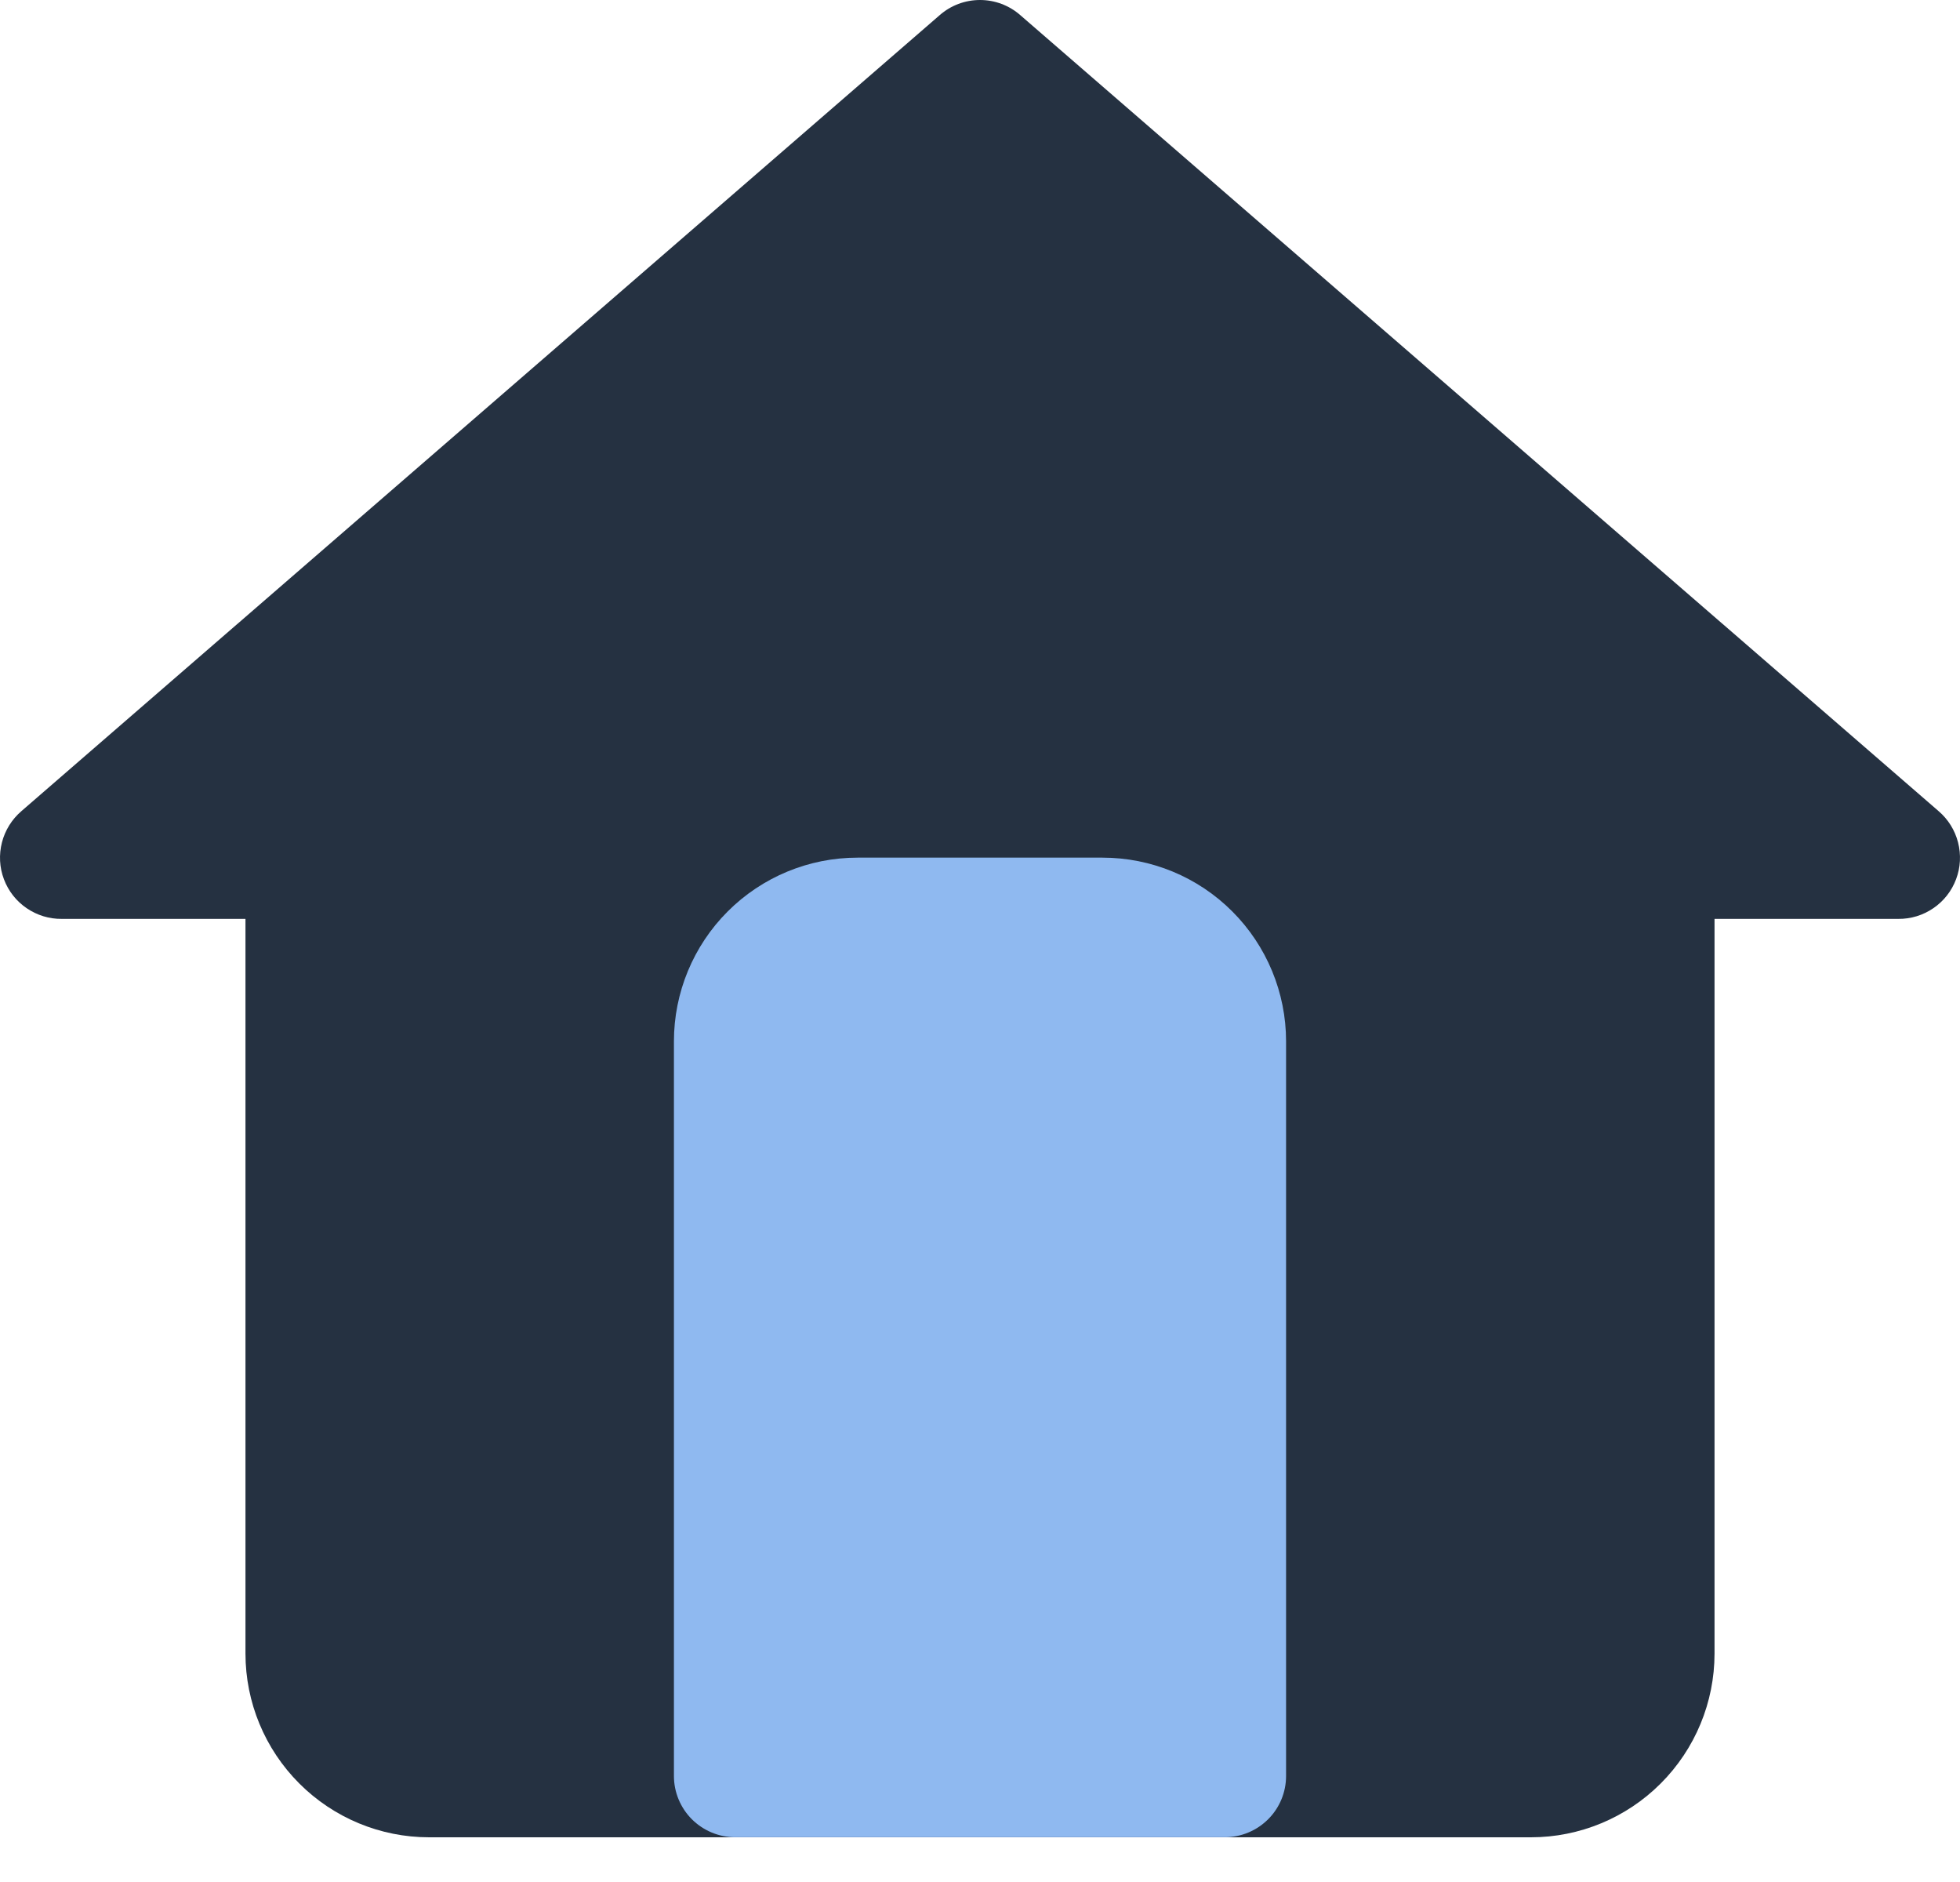
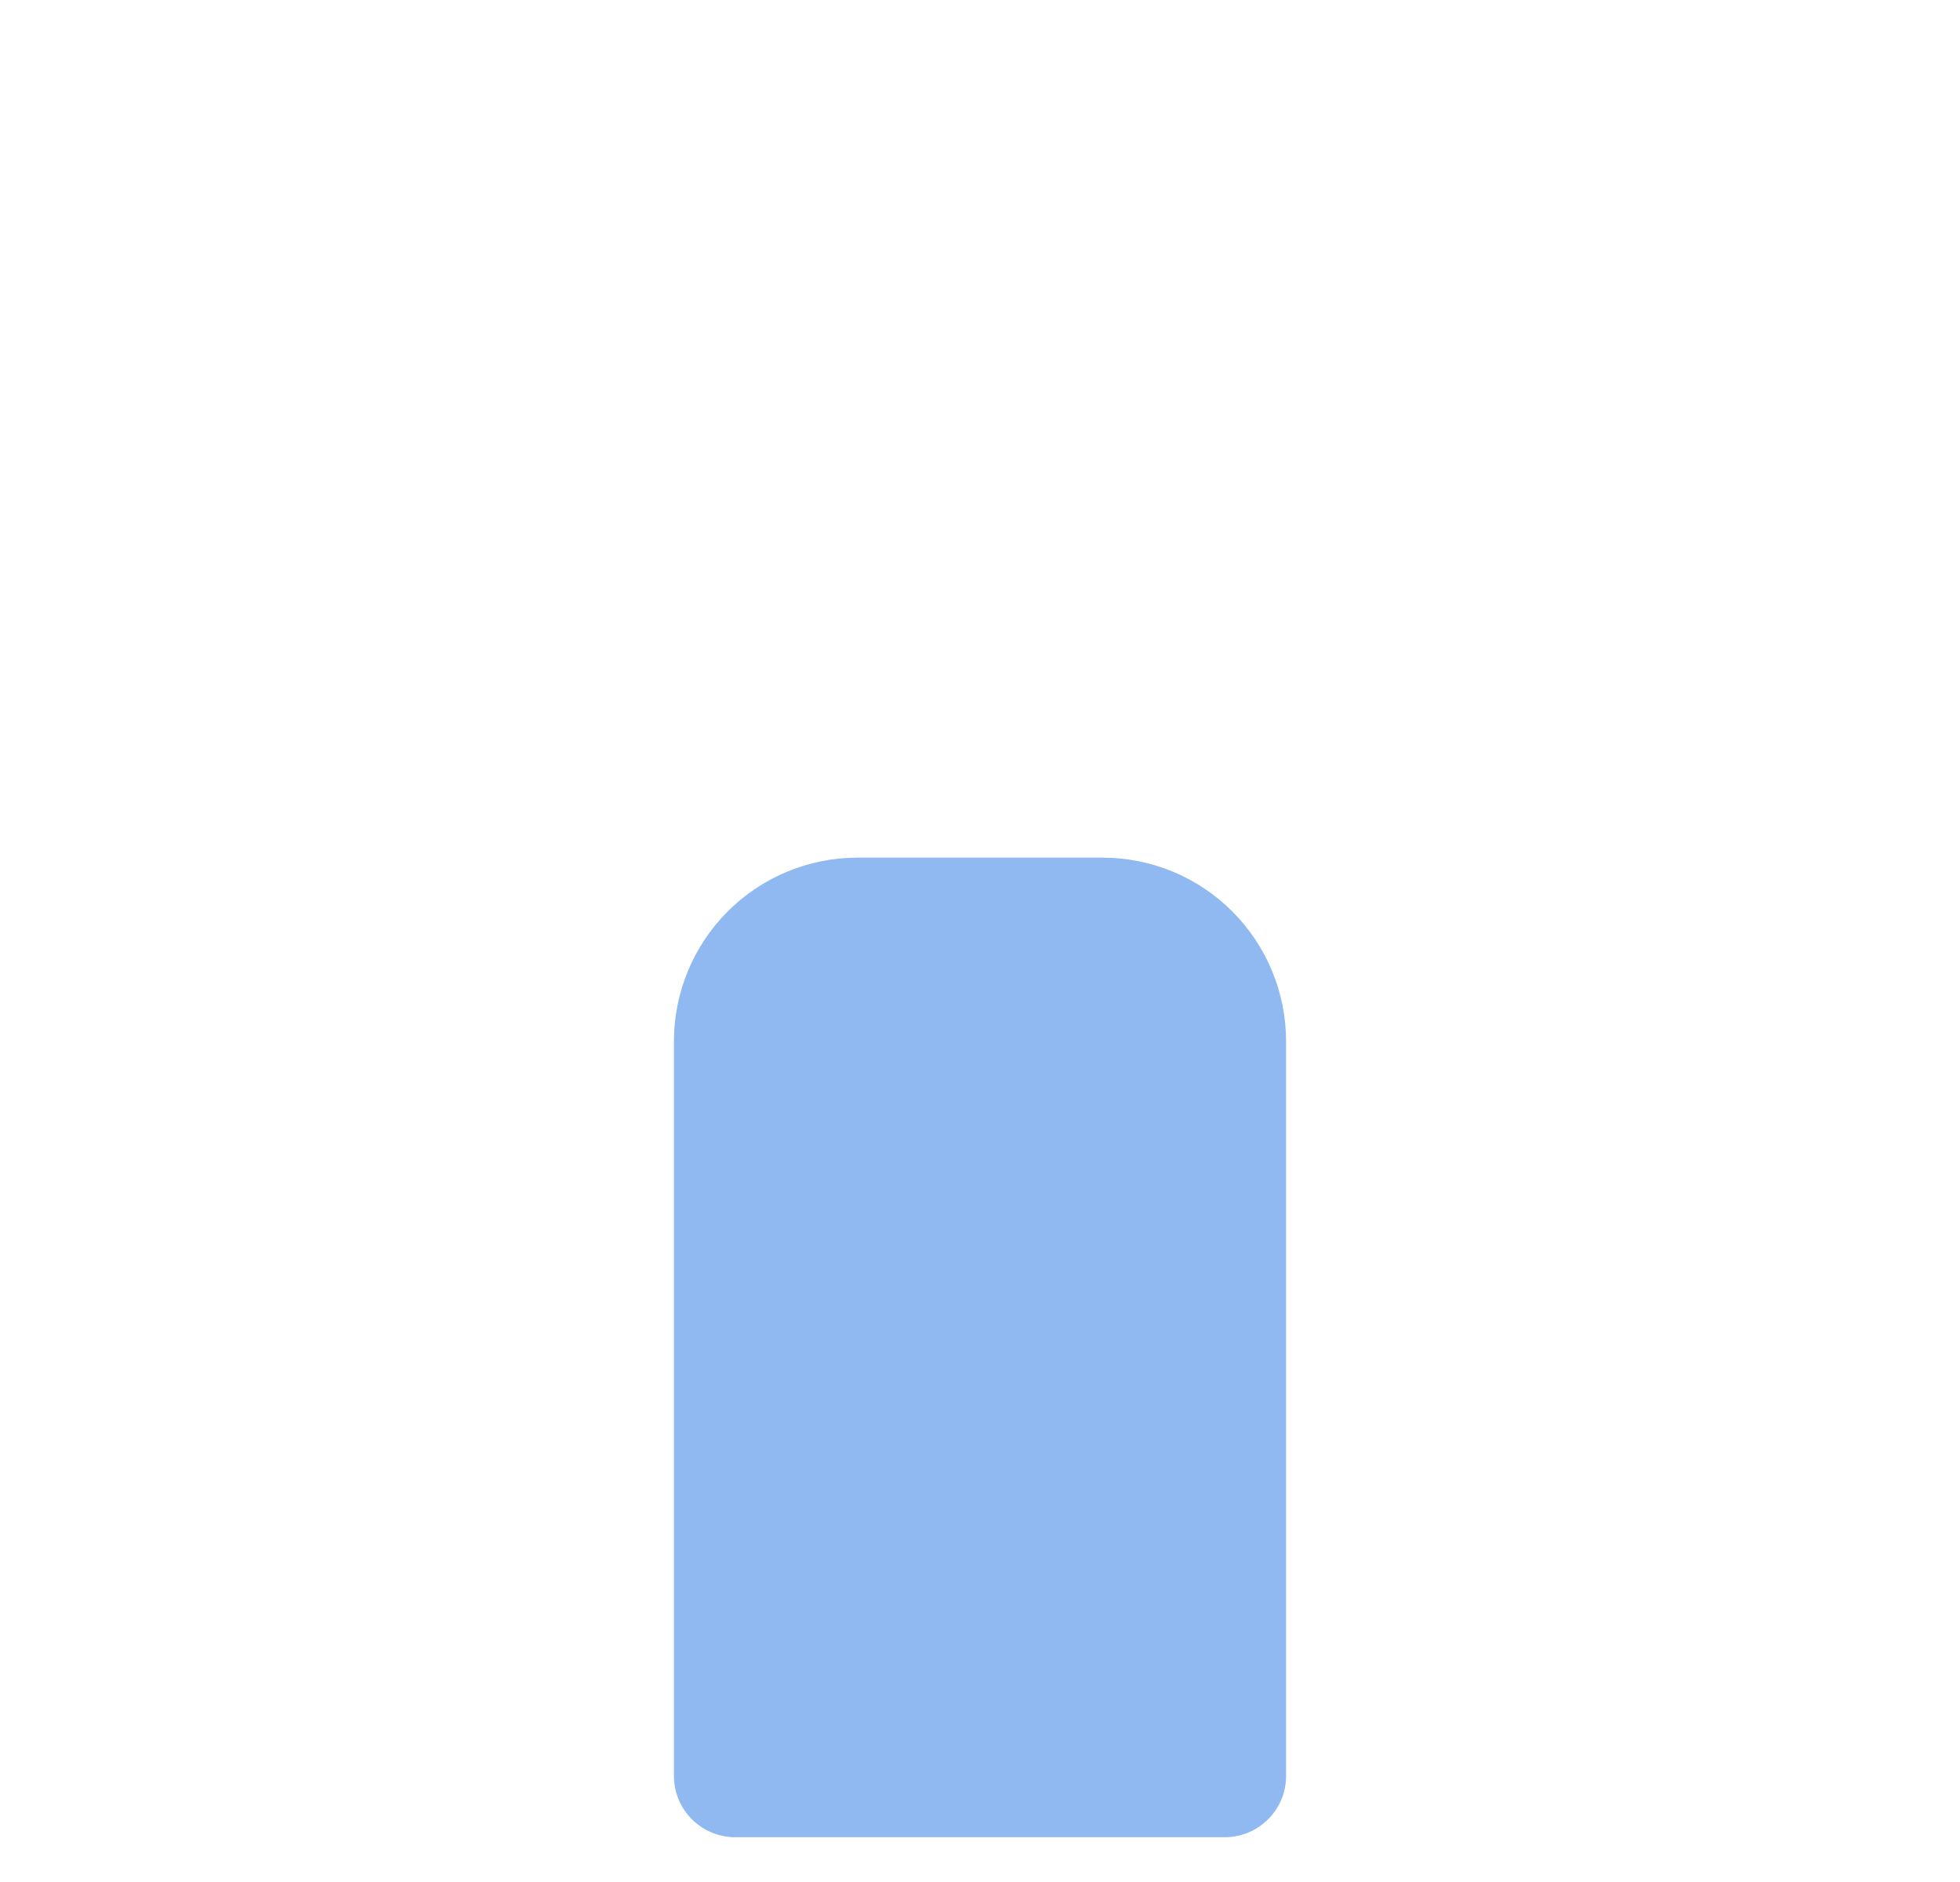
<svg xmlns="http://www.w3.org/2000/svg" width="25" height="24" viewBox="0 0 25 24" fill="none">
-   <path d="M19.527 23.43H5.473C4.852 23.43 4.256 23.183 3.817 22.743C3.378 22.304 3.131 21.708 3.131 21.087V11.718H0.789C0.628 11.72 0.472 11.672 0.339 11.581C0.207 11.491 0.106 11.362 0.05 11.212C-0.007 11.062 -0.015 10.898 0.025 10.742C0.065 10.587 0.152 10.448 0.273 10.344L11.985 0.194C12.127 0.069 12.31 0 12.5 0C12.69 0 12.873 0.069 13.015 0.194L24.727 10.344C24.849 10.448 24.935 10.587 24.975 10.742C25.015 10.898 25.007 11.062 24.95 11.212C24.894 11.362 24.793 11.491 24.661 11.581C24.529 11.672 24.372 11.72 24.211 11.718L21.869 11.718L21.869 21.087C21.869 21.708 21.622 22.304 21.183 22.743C20.744 23.183 20.148 23.43 19.527 23.43Z" fill="#253141" />
  <path d="M15.623 23.429H9.377C9.17 23.429 8.972 23.346 8.825 23.2C8.679 23.054 8.596 22.855 8.596 22.648V13.279C8.596 12.658 8.843 12.062 9.282 11.623C9.722 11.183 10.318 10.937 10.939 10.937H14.062C14.683 10.937 15.279 11.183 15.718 11.623C16.157 12.062 16.404 12.658 16.404 13.279V22.648C16.404 22.855 16.322 23.054 16.175 23.2C16.029 23.346 15.83 23.429 15.623 23.429Z" fill="#8FB9F0" />
</svg>